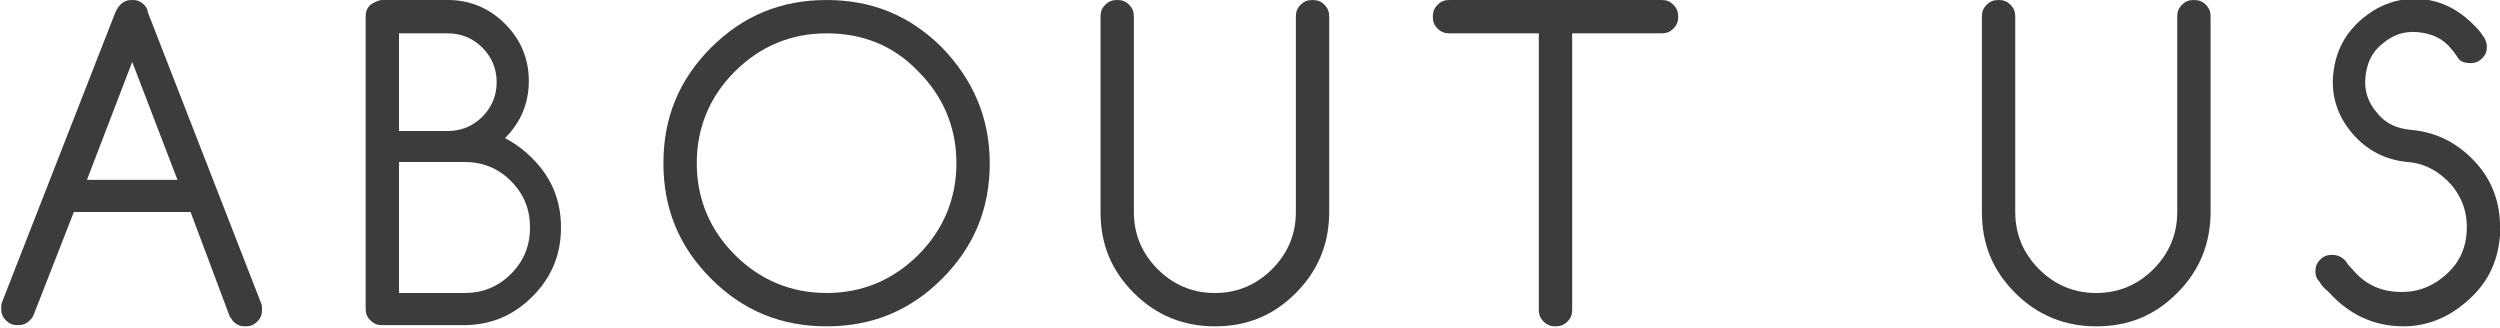
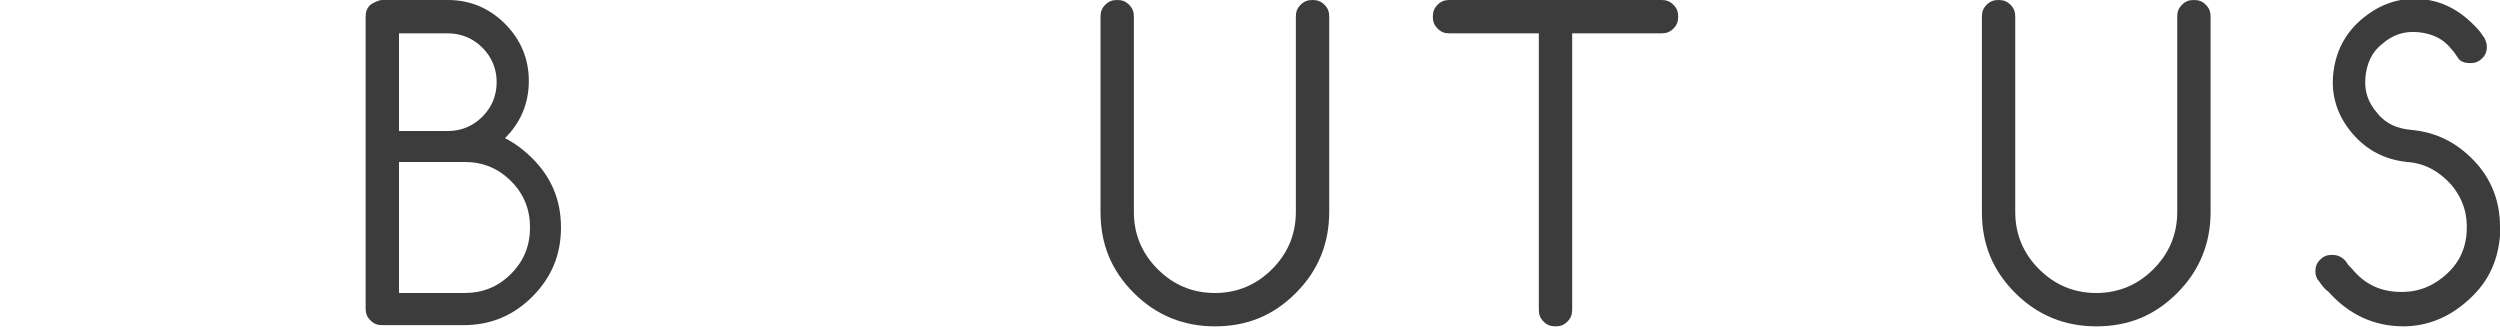
<svg xmlns="http://www.w3.org/2000/svg" version="1.1" id="レイヤー_1" x="0px" y="0px" viewBox="0 0 209.9 27.5" style="enable-background:new 0 0 209.9 27.5;" xml:space="preserve">
  <style type="text/css">
	.st0{fill:#3C3C3C;}
</style>
  <g>
-     <path class="st0" d="M6.2,17.8l-3.4,8.7c-0.1,0.2-0.2,0.3-0.3,0.4c-0.3,0.3-0.6,0.4-1,0.4s-0.7-0.1-1-0.4c-0.3-0.3-0.4-0.6-0.4-1   c0-0.2,0-0.4,0.1-0.6L9.7,1c0.1-0.2,0.2-0.4,0.4-0.6c0.3-0.3,0.6-0.4,1-0.4s0.7,0.1,1,0.4c0.2,0.2,0.3,0.4,0.3,0.6l9.5,24.4   C22,25.6,22,25.8,22,26c0,0.4-0.1,0.7-0.4,1c-0.3,0.3-0.6,0.4-1,0.4s-0.7-0.1-1-0.4c-0.1-0.1-0.2-0.3-0.3-0.4L16,17.8H6.2z    M14.9,15.1l-3.8-9.9l-3.8,9.9H14.9z" />
    <path class="st0" d="M32.1,0h5.5c1.9,0,3.5,0.7,4.8,2c1.3,1.3,2,2.9,2,4.8c0,1.9-0.7,3.5-2,4.8c0.8,0.4,1.6,1,2.3,1.7   c1.6,1.6,2.4,3.5,2.4,5.8c0,2.3-0.8,4.2-2.4,5.8c-1.6,1.6-3.5,2.4-5.8,2.4h-6.8c-0.4,0-0.7-0.1-1-0.4c-0.3-0.3-0.4-0.6-0.4-1V1.4   c0-0.4,0.1-0.7,0.4-1C31.4,0.2,31.8,0,32.1,0z M33.5,2.8V11h4.1c1.1,0,2.1-0.4,2.9-1.2C41.3,9,41.7,8,41.7,6.9S41.3,4.8,40.5,4   c-0.8-0.8-1.8-1.2-2.9-1.2H33.5z M33.5,13.7v10.9H39c1.5,0,2.8-0.5,3.9-1.6c1.1-1.1,1.6-2.4,1.6-3.9c0-1.5-0.5-2.8-1.6-3.9   c-1.1-1.1-2.4-1.6-3.9-1.6H33.5z" />
-     <path class="st0" d="M83.1,13.7c0,3.8-1.3,7-4,9.7c-2.7,2.7-5.9,4-9.7,4c-3.8,0-7-1.3-9.7-4c-2.7-2.7-4-5.9-4-9.7   c0-3.8,1.3-7,4-9.7c2.7-2.7,5.9-4,9.7-4c3.8,0,7,1.3,9.7,4C81.7,6.7,83.1,9.9,83.1,13.7z M69.4,2.8c-3,0-5.6,1.1-7.7,3.2   c-2.1,2.1-3.2,4.7-3.2,7.7c0,3,1.1,5.6,3.2,7.7c2.1,2.1,4.7,3.2,7.7,3.2c3,0,5.6-1.1,7.7-3.2c2.1-2.1,3.2-4.7,3.2-7.7   c0-3-1.1-5.6-3.2-7.7C75,3.8,72.4,2.8,69.4,2.8z" />
    <path class="st0" d="M92.4,1.4c0-0.4,0.1-0.7,0.4-1c0.3-0.3,0.6-0.4,1-0.4s0.7,0.1,1,0.4c0.3,0.3,0.4,0.6,0.4,1v16.4   c0,1.9,0.7,3.5,2,4.8c1.3,1.3,2.9,2,4.8,2c1.9,0,3.5-0.7,4.8-2c1.3-1.3,2-2.9,2-4.8V1.4c0-0.4,0.1-0.7,0.4-1c0.3-0.3,0.6-0.4,1-0.4   s0.7,0.1,1,0.4c0.3,0.3,0.4,0.6,0.4,1v16.4c0,2.6-0.9,4.9-2.8,6.8c-1.9,1.9-4.1,2.8-6.8,2.8c-2.6,0-4.9-0.9-6.8-2.8   c-1.9-1.9-2.8-4.1-2.8-6.8V1.4z" />
    <path class="st0" d="M121.7,2.8c-0.4,0-0.7-0.1-1-0.4c-0.3-0.3-0.4-0.6-0.4-1s0.1-0.7,0.4-1c0.3-0.3,0.6-0.4,1-0.4h17.8   c0.4,0,0.7,0.1,1,0.4c0.3,0.3,0.4,0.6,0.4,1s-0.1,0.7-0.4,1c-0.3,0.3-0.6,0.4-1,0.4h-7.5V26c0,0.4-0.1,0.7-0.4,1   c-0.3,0.3-0.6,0.4-1,0.4s-0.7-0.1-1-0.4c-0.3-0.3-0.4-0.6-0.4-1V2.8H121.7z" />
    <path class="st0" d="M166.4,1.4c0-0.4,0.1-0.7,0.4-1c0.3-0.3,0.6-0.4,1-0.4s0.7,0.1,1,0.4c0.3,0.3,0.4,0.6,0.4,1v16.4   c0,1.9,0.7,3.5,2,4.8c1.3,1.3,2.9,2,4.8,2c1.9,0,3.5-0.7,4.8-2c1.3-1.3,2-2.9,2-4.8V1.4c0-0.4,0.1-0.7,0.4-1c0.3-0.3,0.6-0.4,1-0.4   s0.7,0.1,1,0.4c0.3,0.3,0.4,0.6,0.4,1v16.4c0,2.6-0.9,4.9-2.8,6.8c-1.9,1.9-4.1,2.8-6.8,2.8c-2.6,0-4.9-0.9-6.8-2.8   c-1.9-1.9-2.8-4.1-2.8-6.8V1.4z" />
    <path class="st0" d="M194.7,23.6c-0.2-0.2-0.3-0.5-0.3-0.8c0-0.4,0.1-0.7,0.4-1c0.3-0.3,0.6-0.4,1-0.4c0.5,0,0.9,0.2,1.2,0.6   c0.1,0.2,0.3,0.4,0.5,0.6c1,1.2,2.2,1.8,3.7,1.9c1.5,0.1,2.8-0.3,4-1.3c1.2-1,1.8-2.2,1.9-3.7c0.1-1.5-0.3-2.8-1.3-4   c-1-1.1-2.2-1.8-3.7-1.9c-1.9-0.2-3.4-1-4.6-2.4c-1.2-1.4-1.8-3.1-1.6-5c0.2-1.9,1-3.4,2.4-4.6c1.3-1.1,2.8-1.7,4.4-1.7   c2,0,3.7,0.8,5.2,2.4c0.3,0.3,0.5,0.6,0.7,0.9c0.1,0.2,0.2,0.5,0.2,0.7c0,0.4-0.1,0.7-0.4,1c-0.3,0.3-0.6,0.4-1,0.4   c-0.4,0-0.8-0.1-1-0.4s-0.4-0.6-0.6-0.8c-0.7-0.9-1.7-1.3-2.8-1.4c-1.1-0.1-2.1,0.2-3,1c-0.9,0.7-1.3,1.7-1.4,2.8   c-0.1,1.1,0.2,2.1,1,3c0.7,0.9,1.7,1.3,2.8,1.4c2.3,0.2,4.1,1.2,5.6,2.9c1.3,1.5,1.9,3.3,1.9,5.2c0,0.3,0,0.5,0,0.8   c-0.2,2.3-1.1,4.1-2.9,5.6c-1.5,1.3-3.3,2-5.2,2c-2.5,0-4.6-1-6.3-2.9C195.1,24.2,194.9,23.9,194.7,23.6z" />
  </g>
</svg>